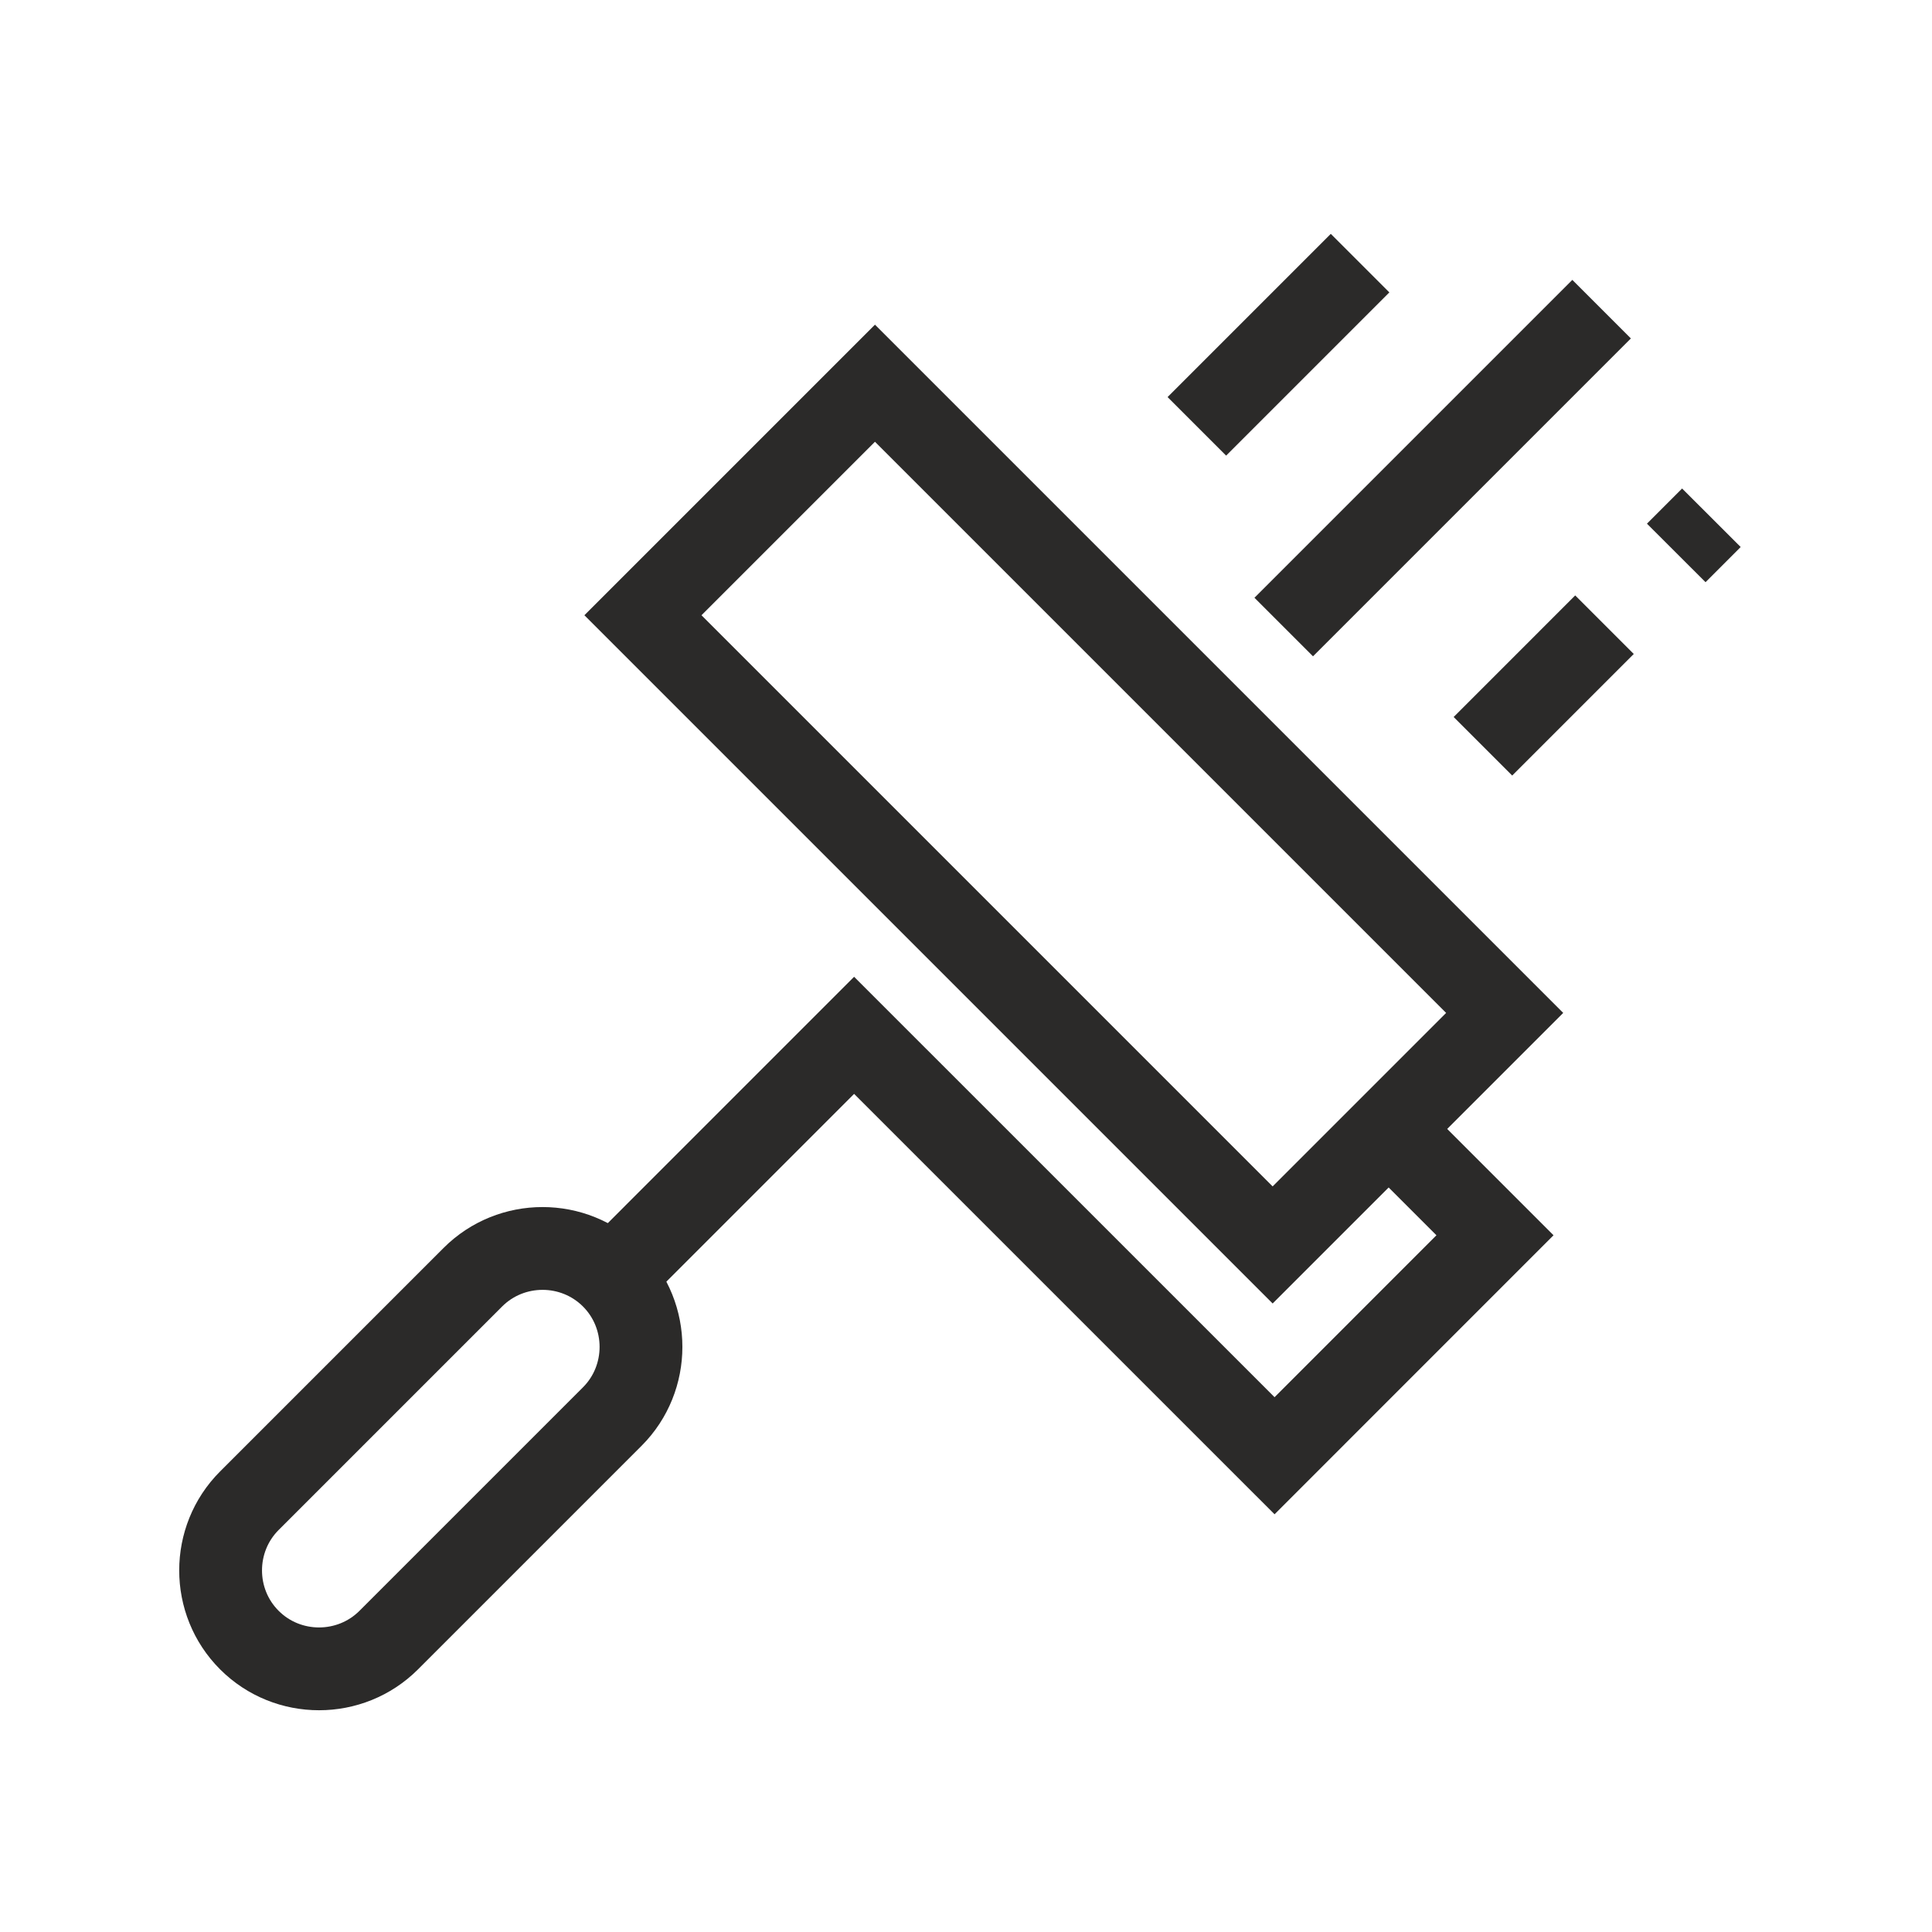
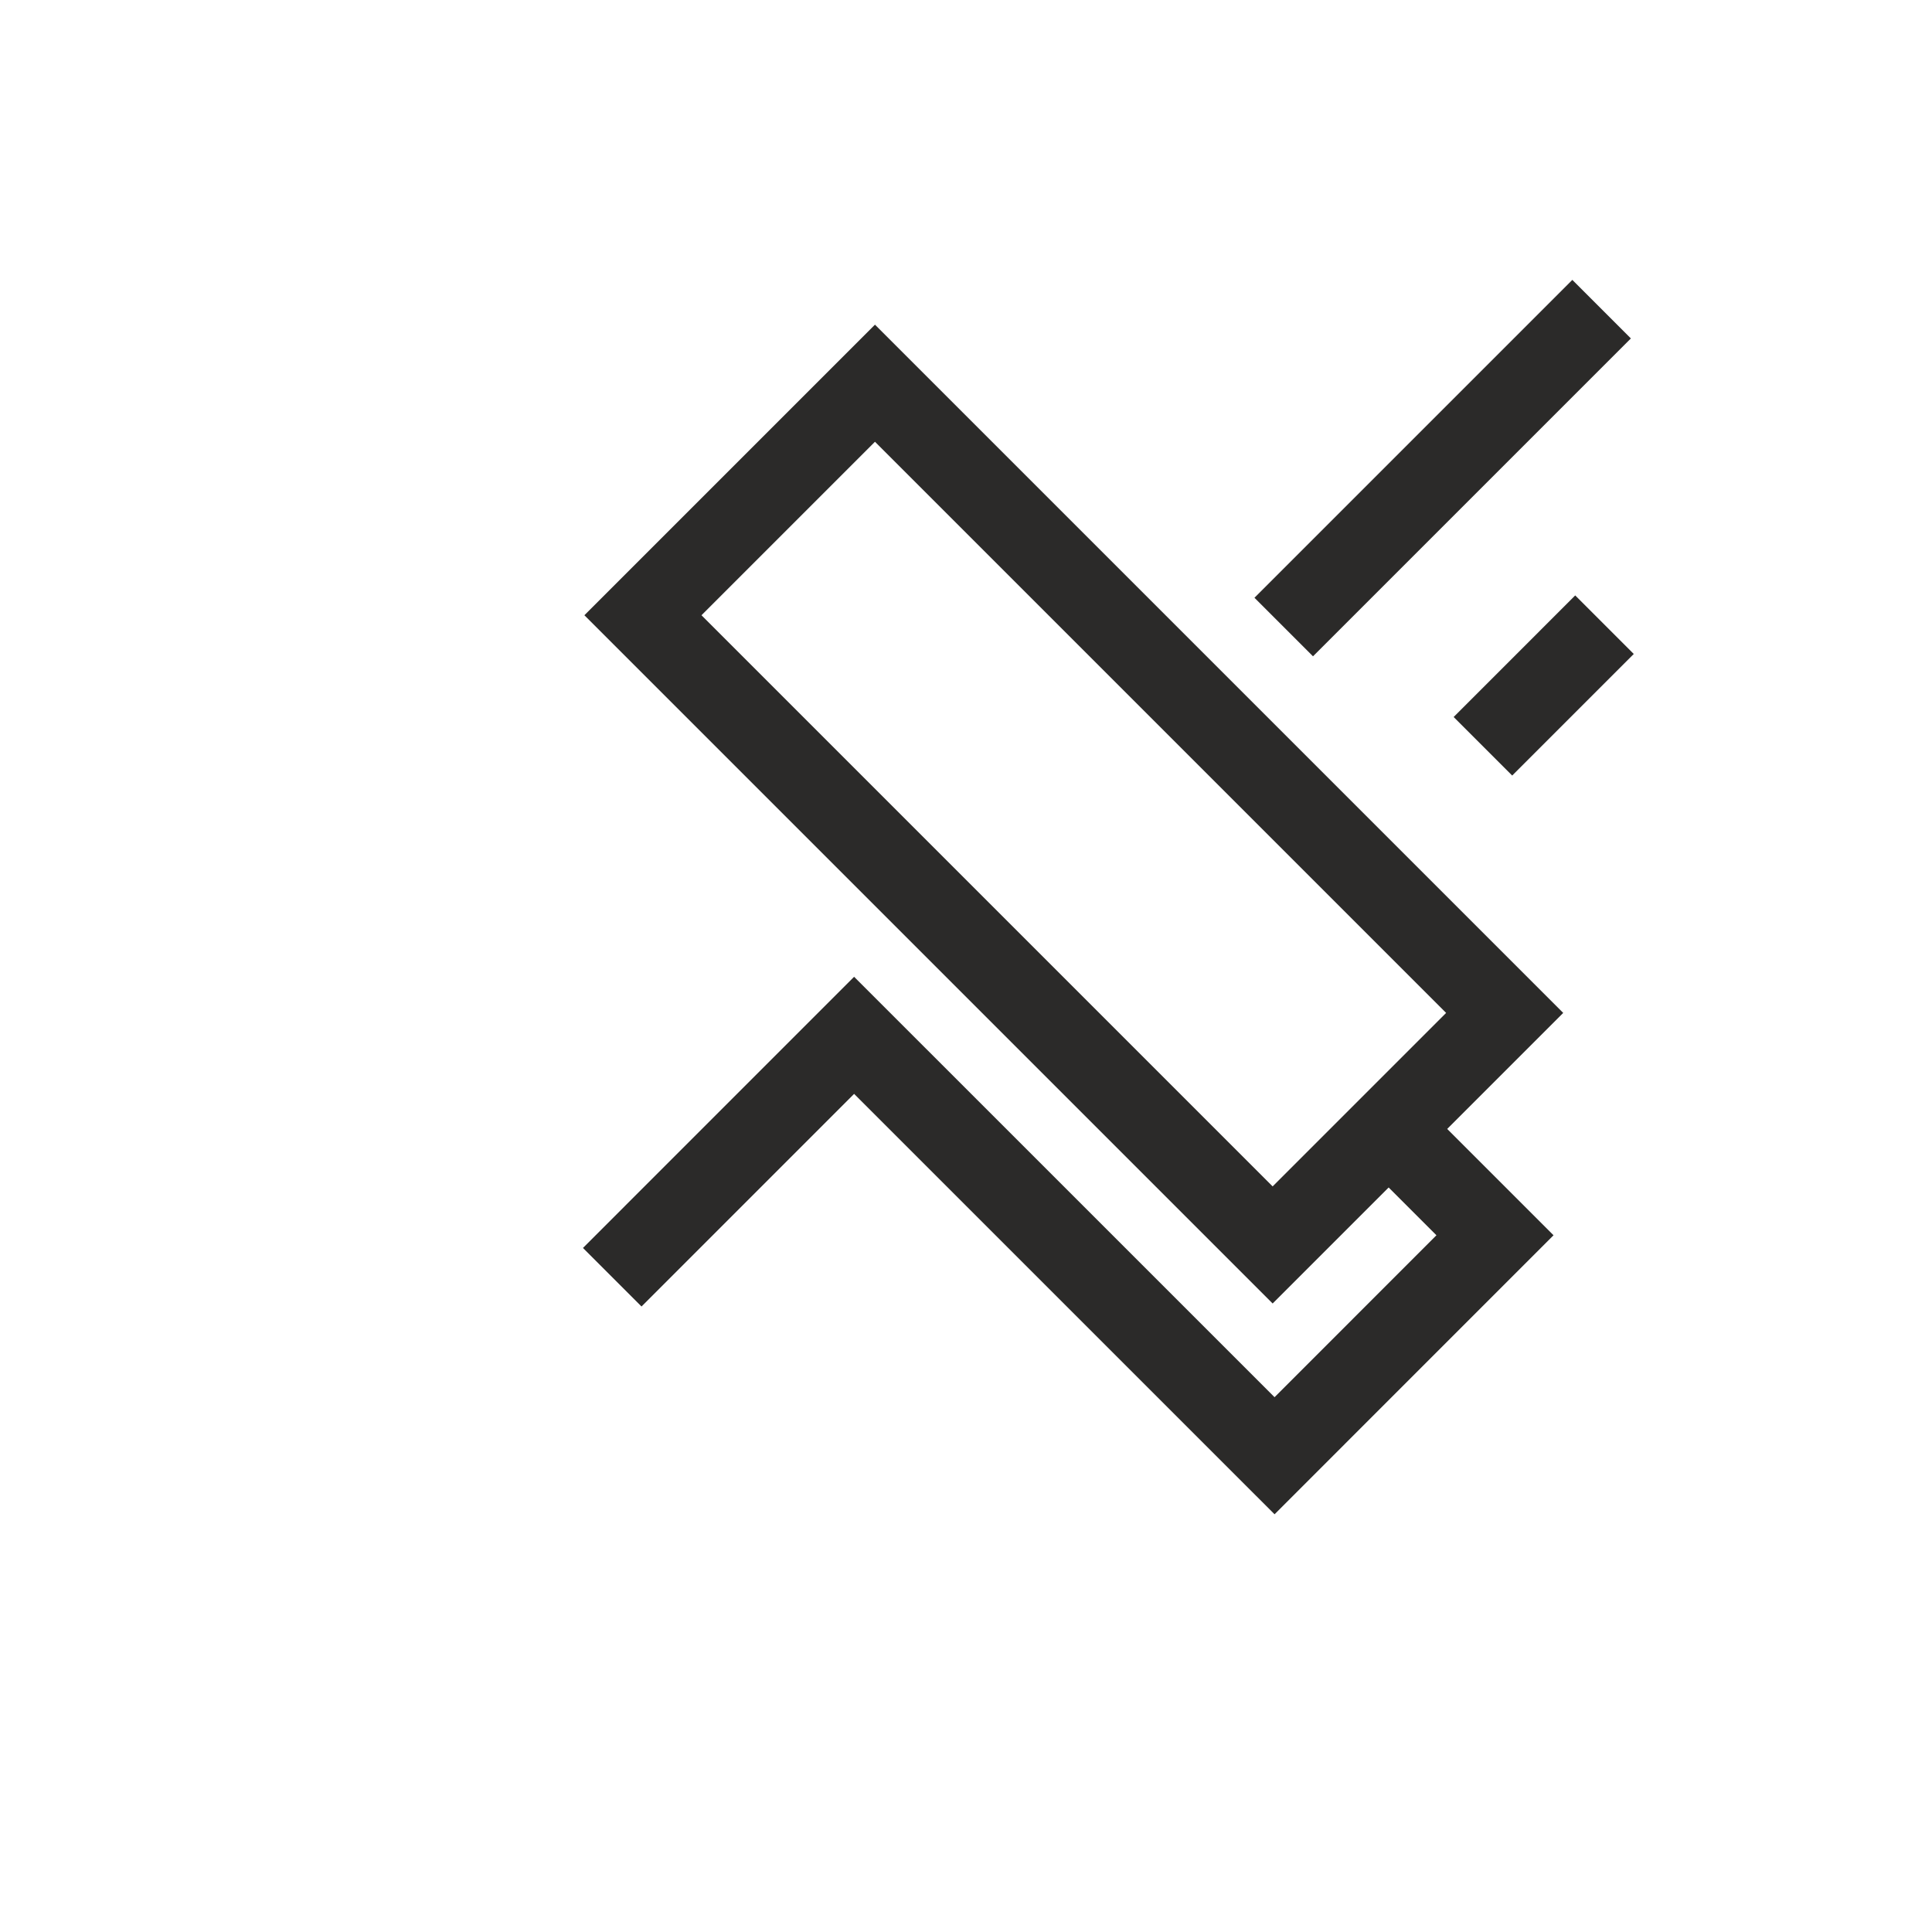
<svg xmlns="http://www.w3.org/2000/svg" xml:space="preserve" width="413px" height="413px" style="shape-rendering:geometricPrecision; text-rendering:geometricPrecision; image-rendering:optimizeQuality; fill-rule:evenodd; clip-rule:evenodd" viewBox="0 0 413 413">
  <defs>
    <style type="text/css">  .str1 {stroke:#2B2A29;stroke-width:17.7;stroke-miterlimit:22.926} .str0 {stroke:#2B2A29;stroke-width:17.7;stroke-linejoin:bevel;stroke-miterlimit:22.926} .fil0 {fill:none}  </style>
  </defs>
  <g id="Слой_x0020_1">
    <g id="_1801936149456">
-       <path class="fil0 str0" d="M130.88 273.03l0 0c8.19,8.19 8.19,21.6 0,29.79l-47.78 47.78c-8.19,8.19 -21.6,8.2 -29.79,0l0 0c-8.2,-8.19 -8.2,-21.6 0,-29.8l47.77 -47.77c8.2,-8.2 21.6,-8.2 29.8,0z" />
      <polyline class="fil0 str1" points="130.88,273.03 182.58,221.32 272.46,311.19 319.58,264.06 296.85,241.33 " />
      <line class="fil0 str0" x1="274.42" y1="134.04" x2="342.37" y2="66.09" />
      <line class="fil0 str0" x1="317" y1="159.53" x2="342.99" y2="133.54" />
-       <line class="fil0 str0" x1="358.33" y1="118.2" x2="365.84" y2="110.68" />
-       <line class="fil0 str0" x1="255.85" y1="91.14" x2="290.74" y2="56.25" />
      <polygon class="fil0 str1" points="137.44,131.52 187.04,81.92 321.65,216.53 272.05,266.13 " />
    </g>
  </g>
</svg>